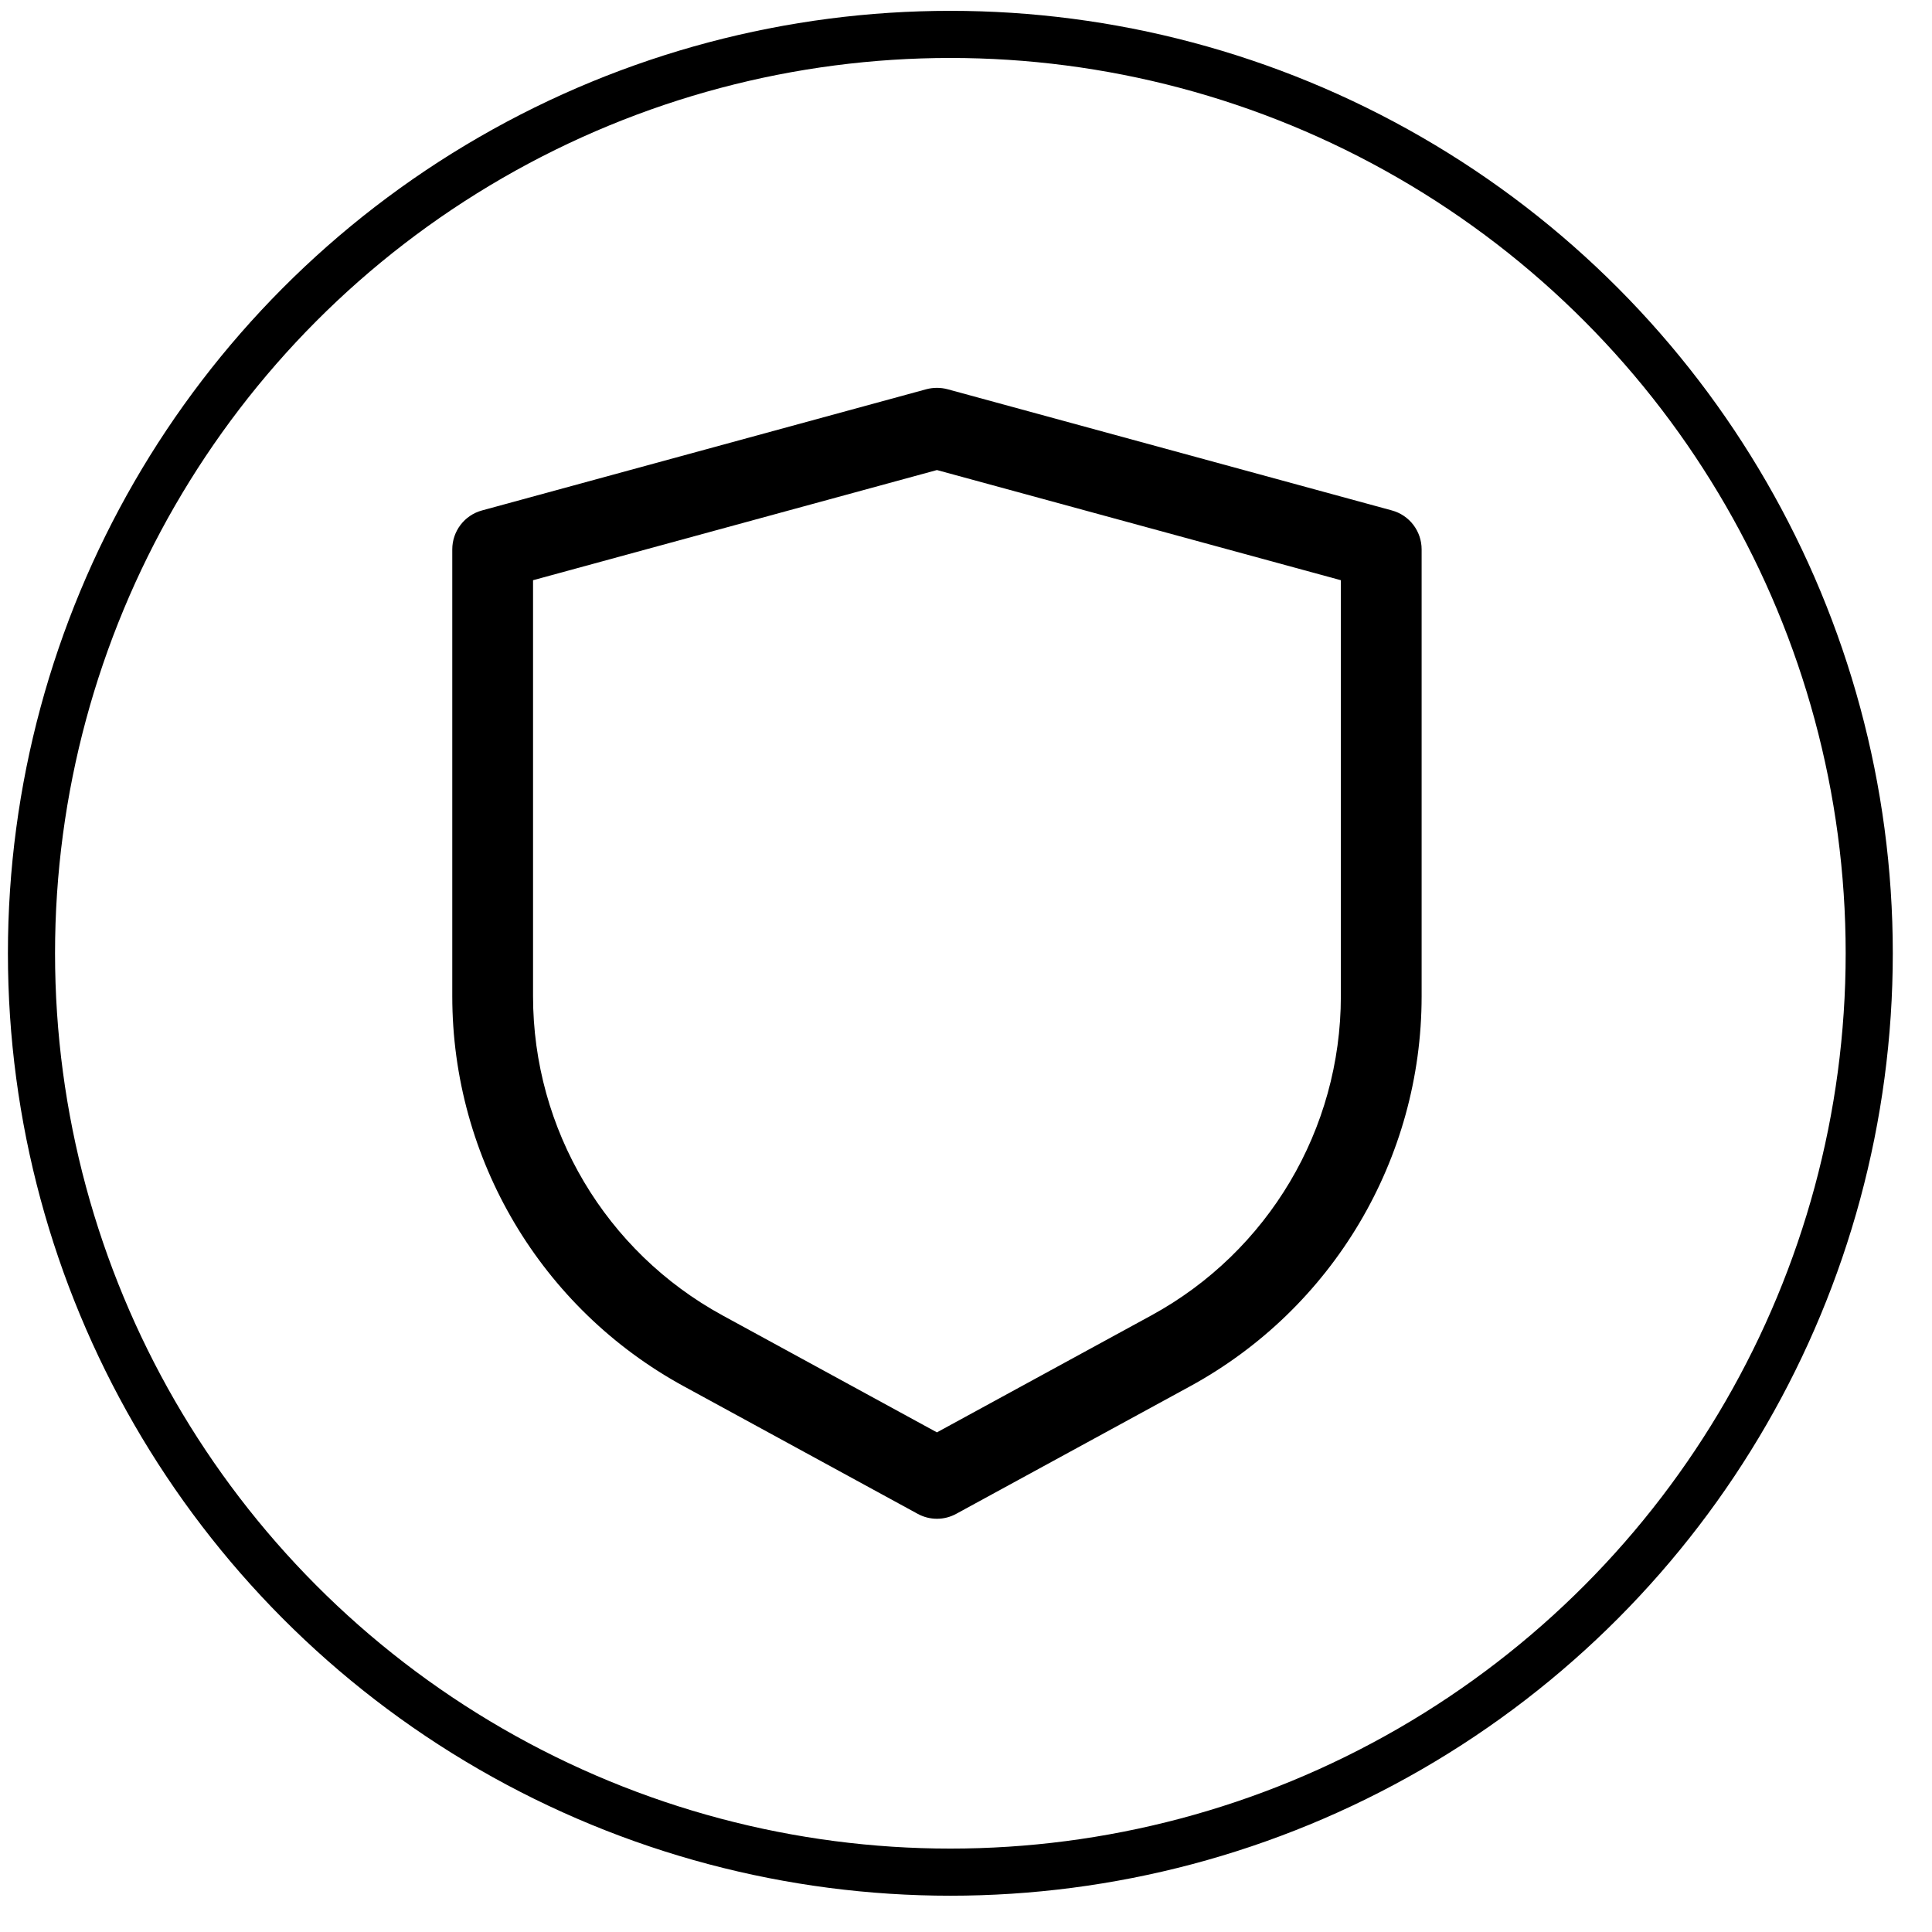
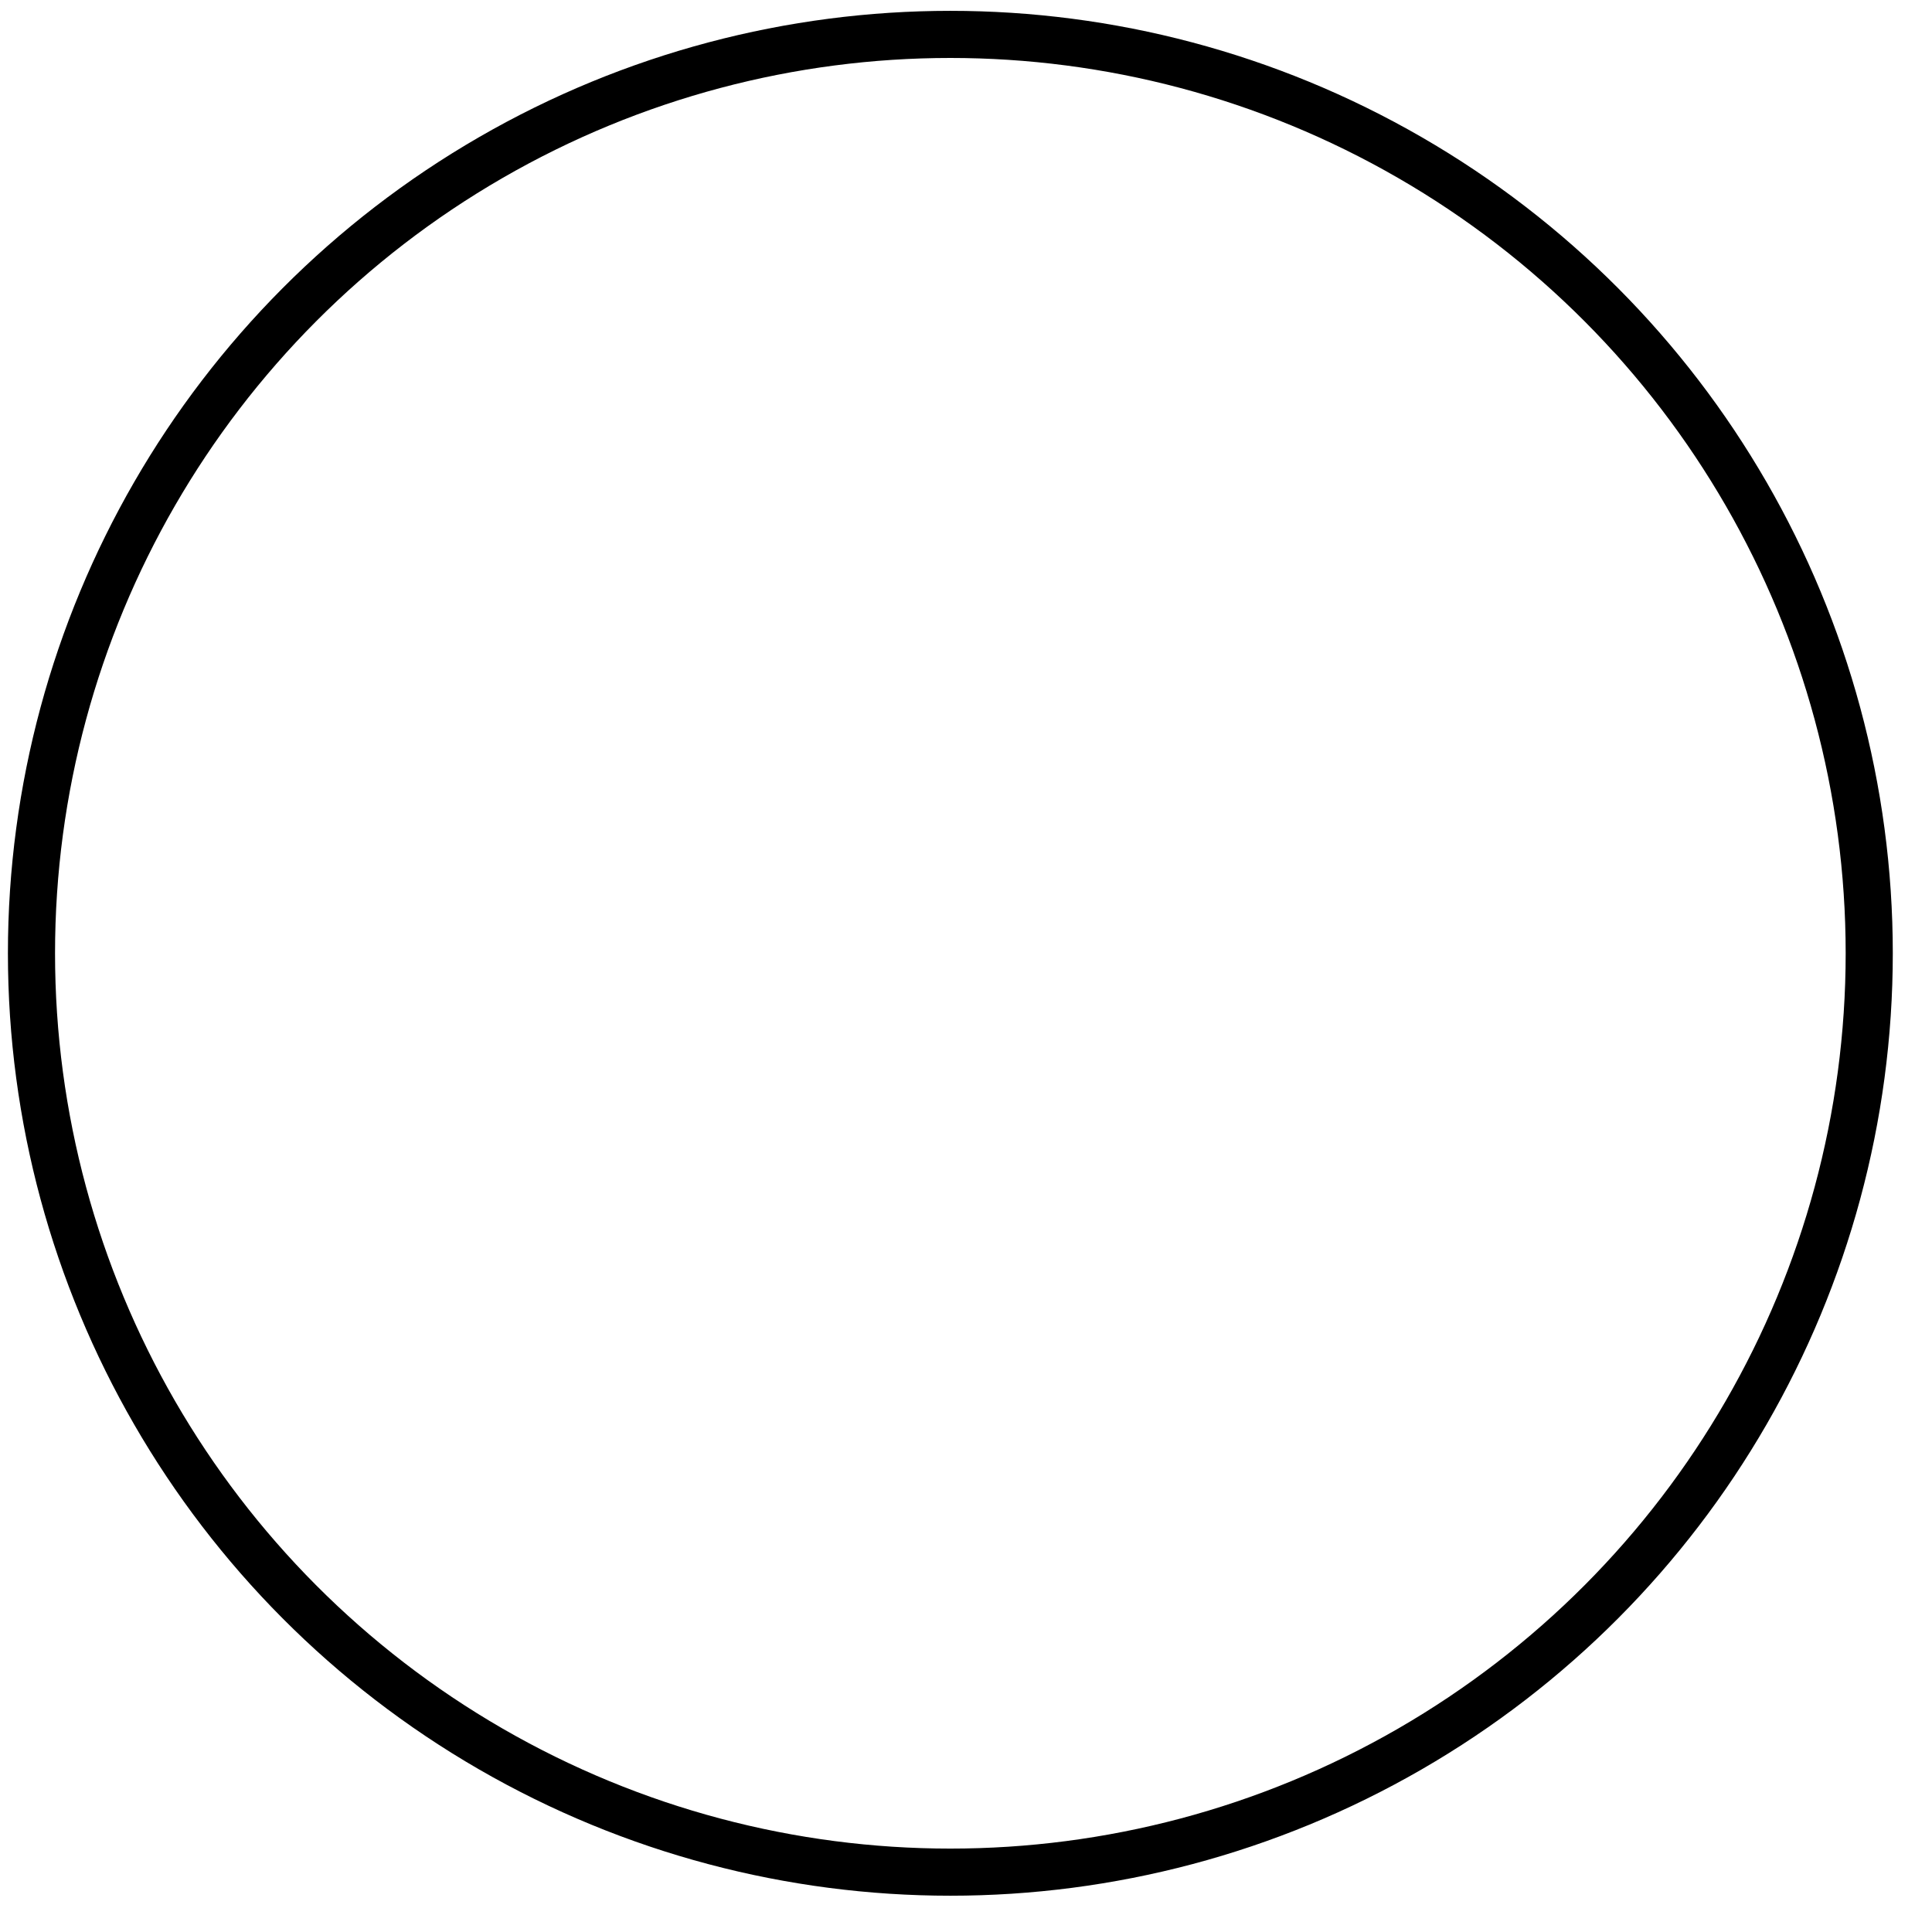
<svg xmlns="http://www.w3.org/2000/svg" width="41" height="41" viewBox="0 0 41 41" fill="none">
  <circle cx="20.168" cy="20.23" r="19.5" stroke="black" />
-   <path fill-rule="evenodd" clip-rule="evenodd" d="M19.658 8.26C19.805 8.221 19.962 8.221 20.108 8.26L29.537 10.832C29.911 10.933 30.169 11.272 30.169 11.659V21.142C30.169 24.592 28.285 27.766 25.256 29.419L20.294 32.125C20.038 32.266 19.729 32.266 19.473 32.125L14.511 29.419C11.482 27.767 9.598 24.592 9.598 21.142V11.659C9.598 11.272 9.856 10.933 10.23 10.832L19.658 8.26ZM11.312 12.313V21.142C11.312 23.965 12.854 26.562 15.332 27.914L19.883 30.397L24.435 27.914C26.913 26.562 28.455 23.965 28.455 21.142V12.313L19.883 9.975L11.312 12.313Z" fill="black" />
</svg>